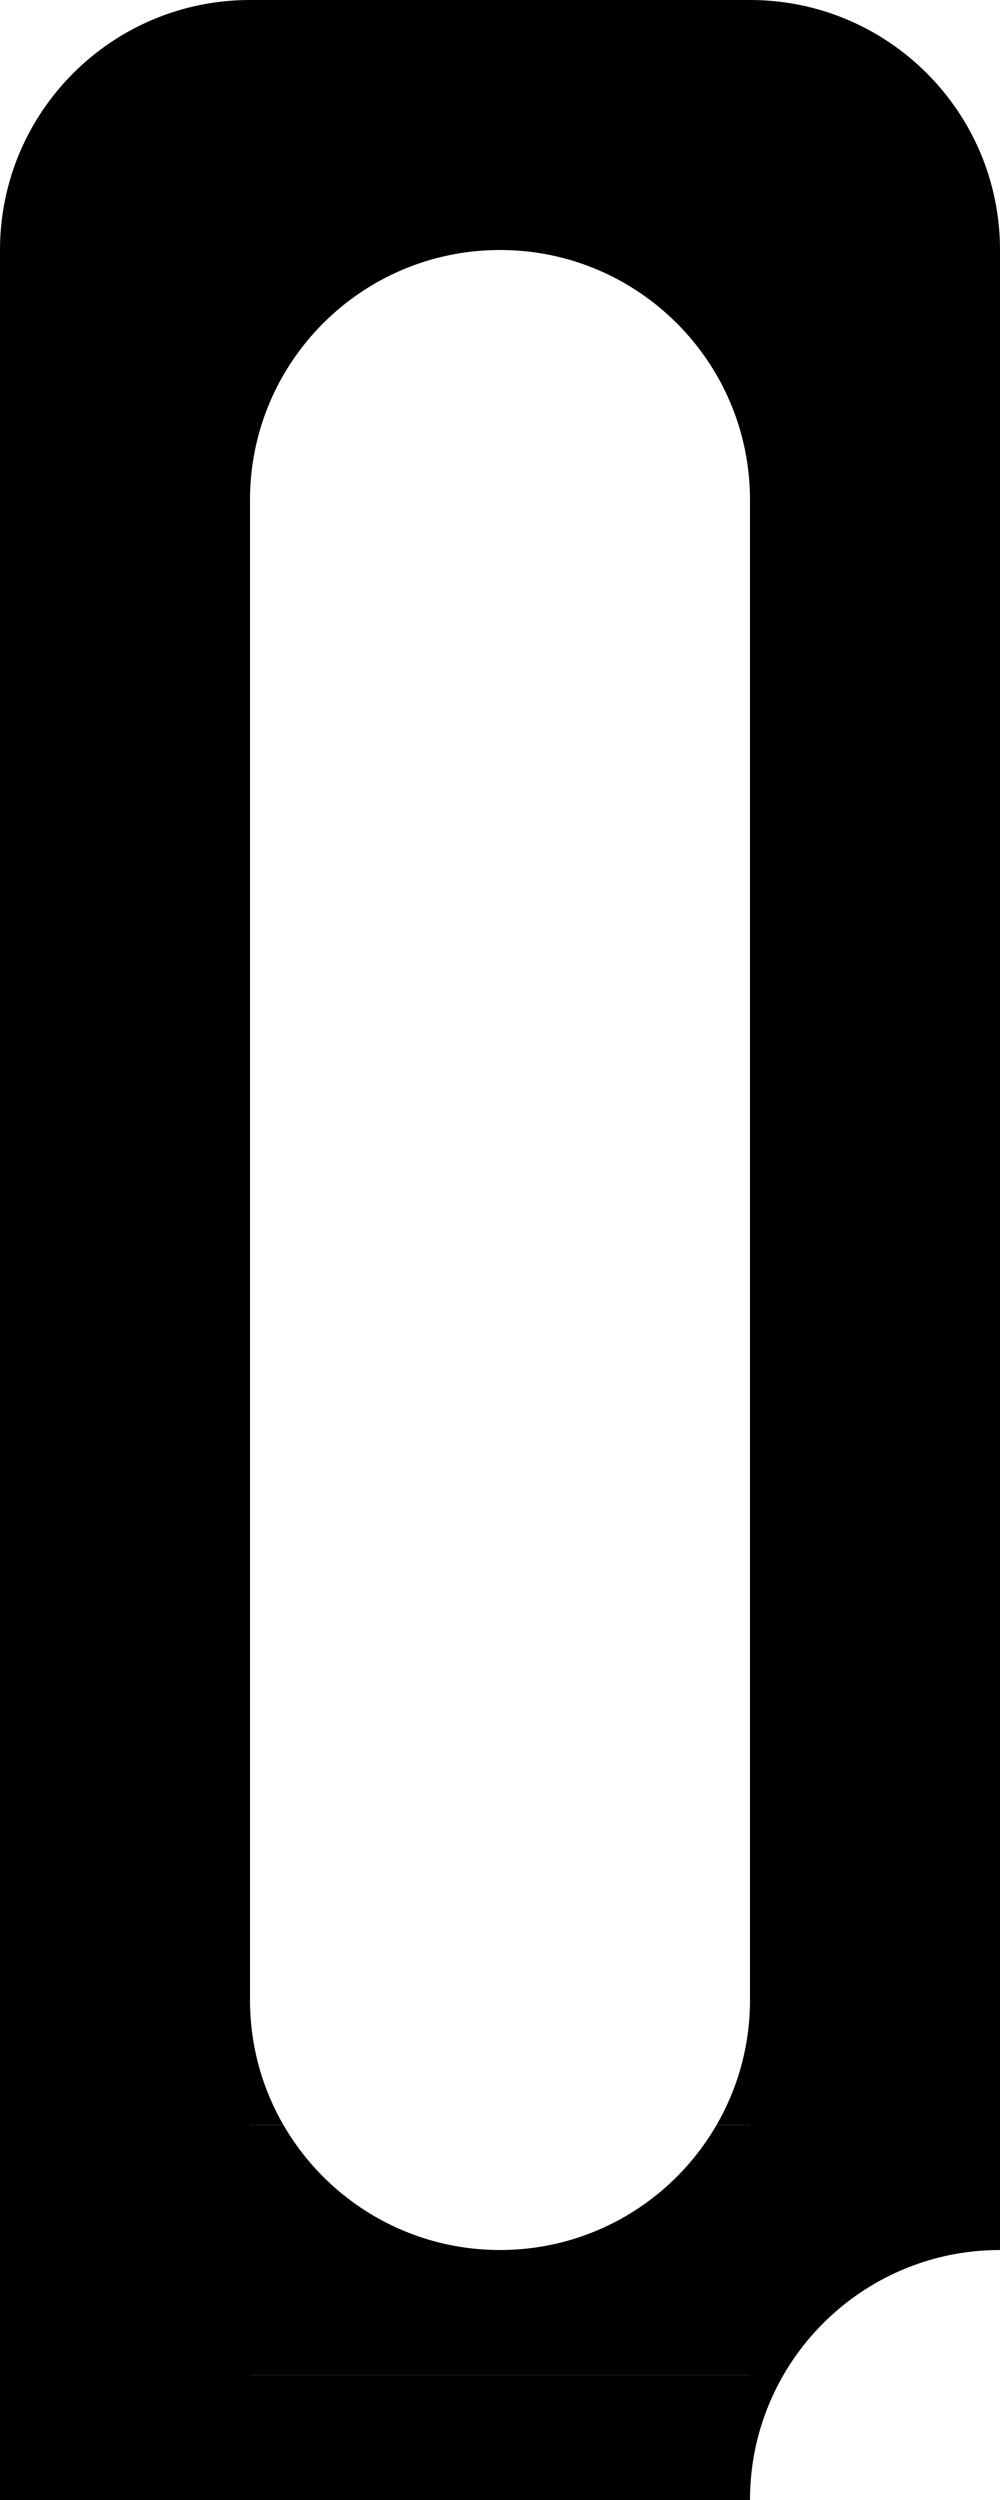
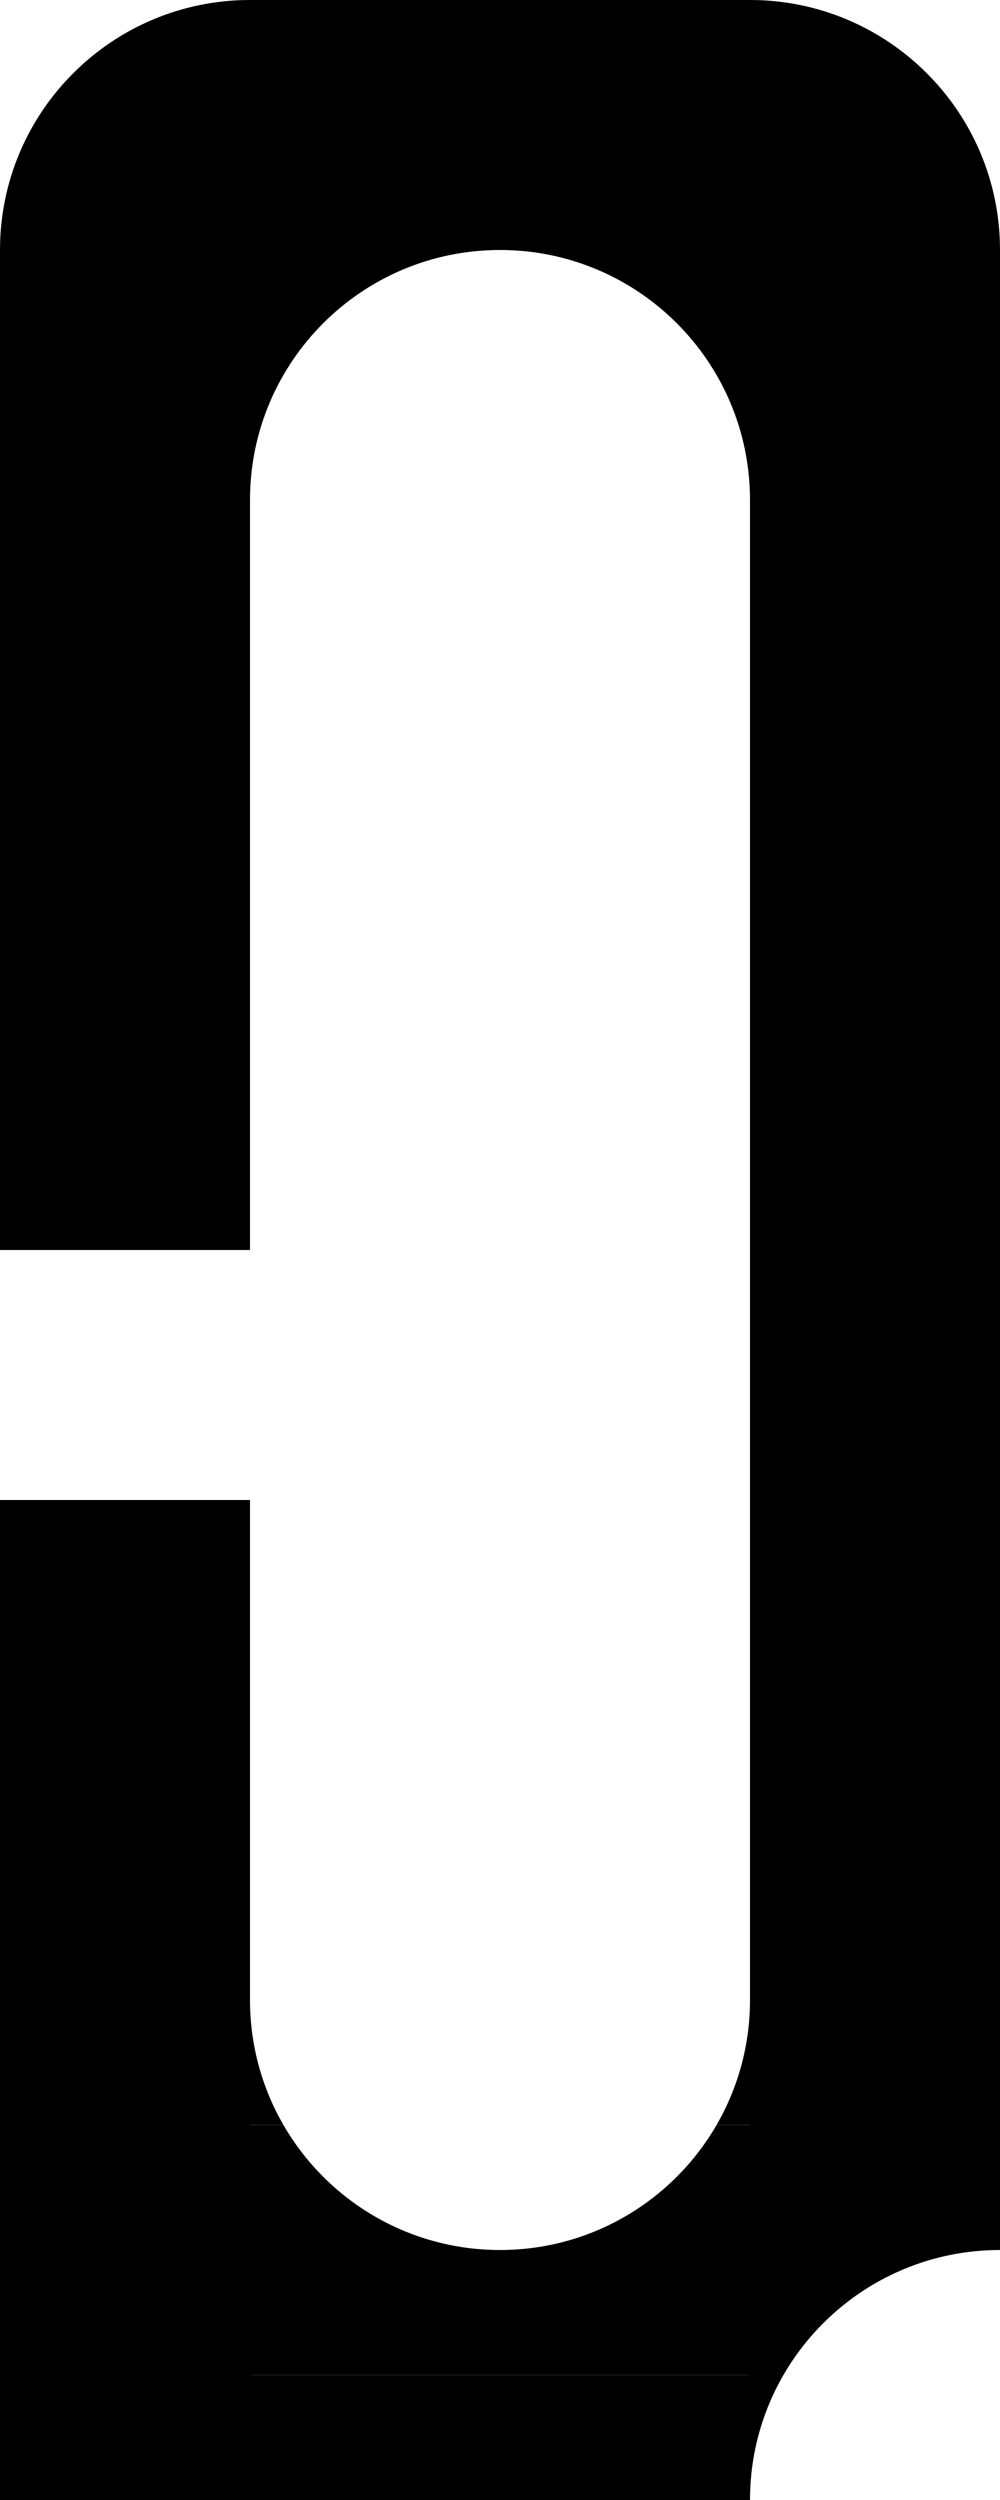
<svg xmlns="http://www.w3.org/2000/svg" width="80" height="200" viewBox="0 0 80 200" fill="none">
  <rect y="160" width="20" height="20" fill="black" />
  <rect y="180" width="20" height="20" fill="black" />
  <rect y="40" width="20" height="20" fill="black" />
  <rect y="80" width="20" height="20" fill="black" />
  <rect y="140" width="20" height="20" fill="black" />
  <rect y="60" width="20" height="20" fill="black" />
  <rect y="120" width="20" height="20" fill="black" />
-   <rect y="100" width="20" height="20" fill="black" />
  <rect x="60" y="160" width="20" height="20" fill="black" />
  <path fill-rule="evenodd" clip-rule="evenodd" d="M20 200V180H0C11.046 180 20 188.954 20 200Z" fill="black" />
  <path fill-rule="evenodd" clip-rule="evenodd" d="M80 180H60V200C60 188.954 68.954 180 80 180Z" fill="black" />
  <rect x="20" y="200" width="10" height="40" transform="rotate(-90 20 200)" fill="black" />
  <rect x="60" y="40" width="20" height="20" fill="black" />
  <rect x="60" y="140" width="20" height="20" fill="black" />
  <rect x="60" y="60" width="20" height="20" fill="black" />
  <rect x="60" y="80" width="20" height="20" fill="black" />
  <rect x="60" y="100" width="20" height="20" fill="black" />
  <rect x="60" y="120" width="20" height="20" fill="black" />
  <rect y="20" width="20" height="20" fill="black" />
  <rect x="60" y="20" width="20" height="20" fill="black" />
  <path fill-rule="evenodd" clip-rule="evenodd" d="M20 0C8.954 0 0 8.954 0 20C0 31.046 8.954 40 20 40C20 28.954 28.954 20 40 20C51.046 20 60 28.954 60 40C71.046 40 80 31.046 80 20C80 8.954 71.046 0 60 0H20Z" fill="black" />
  <path fill-rule="evenodd" clip-rule="evenodd" d="M22.676 170C20.974 167.058 20 163.643 20 160V170H22.676Z" fill="black" />
  <path fill-rule="evenodd" clip-rule="evenodd" d="M57.324 170C59.026 167.058 60 163.643 60 160V170H57.324Z" fill="black" />
  <path fill-rule="evenodd" clip-rule="evenodd" d="M40 180V190H60V170H57.324C53.866 175.978 47.403 180 40 180Z" fill="black" />
  <path fill-rule="evenodd" clip-rule="evenodd" d="M22.676 170C26.134 175.978 32.597 180 40 180V190H20V170H22.676Z" fill="black" />
</svg>